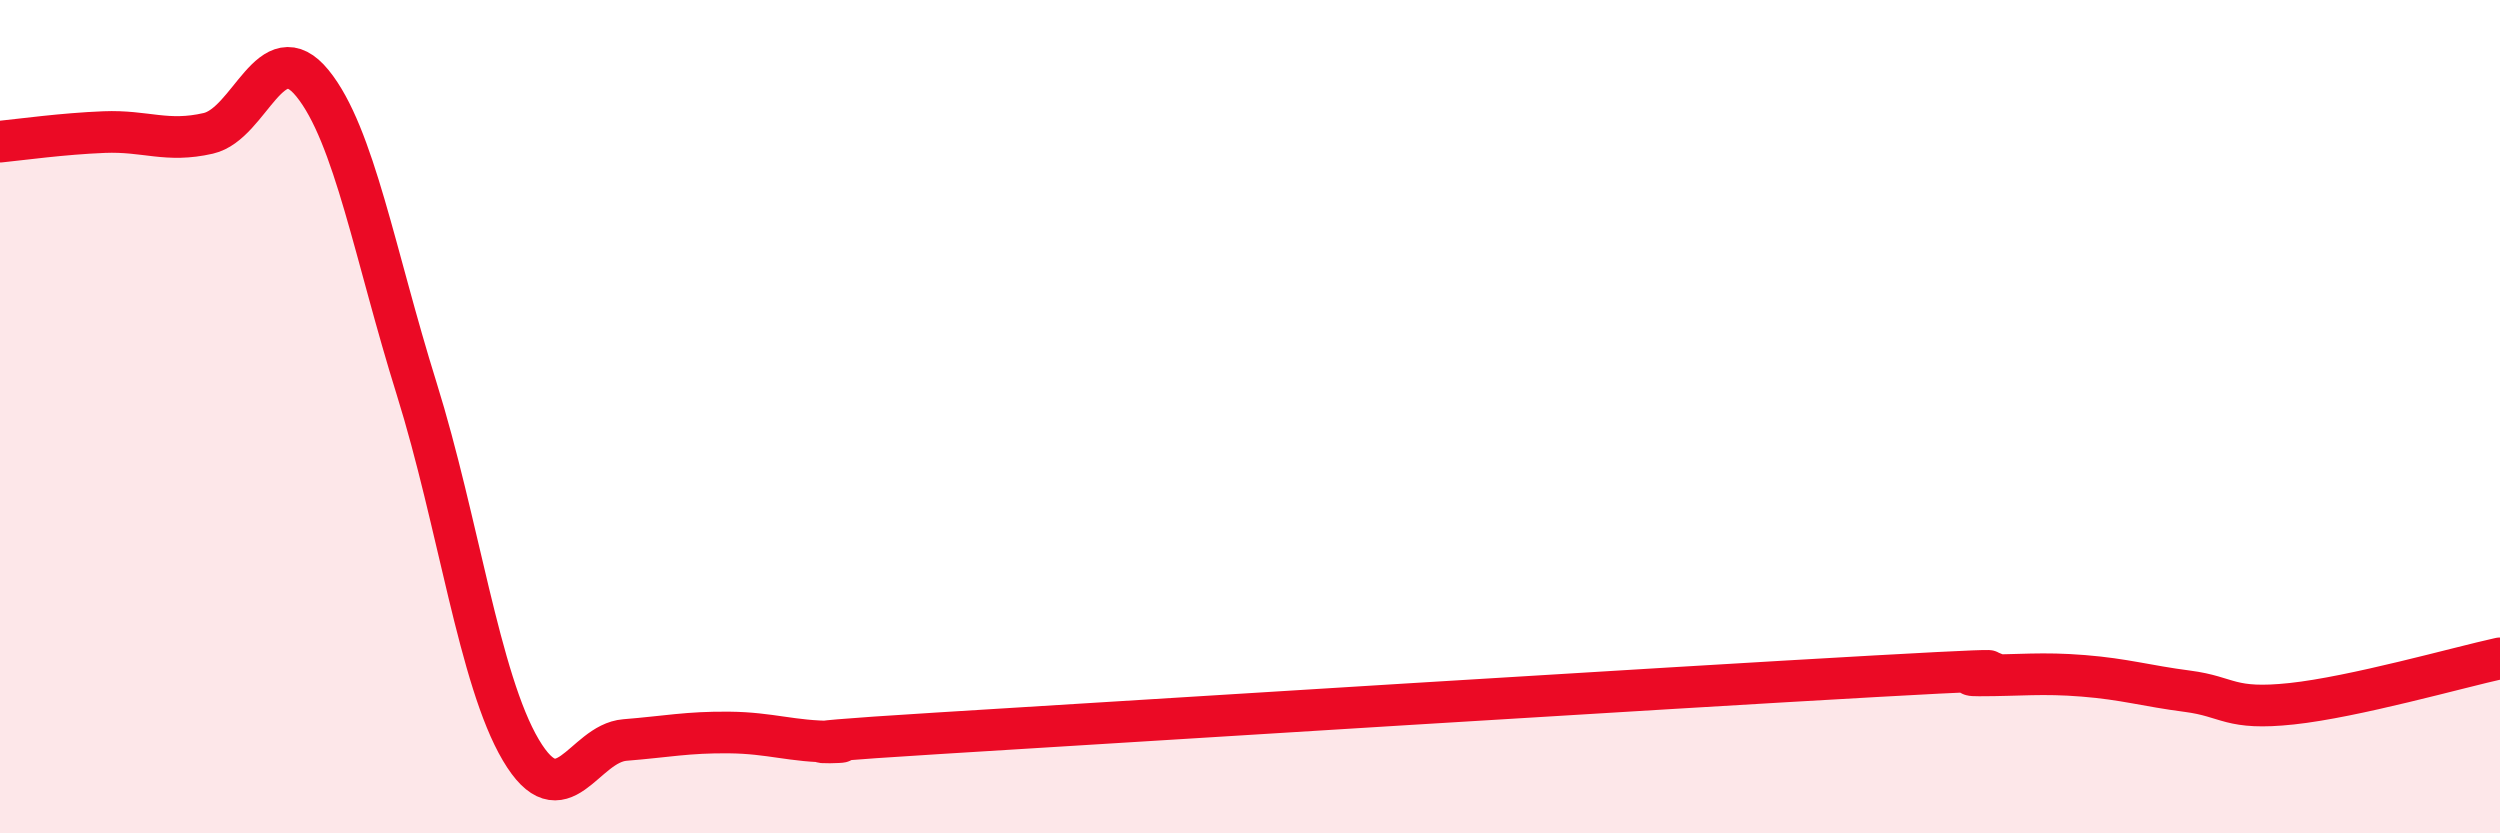
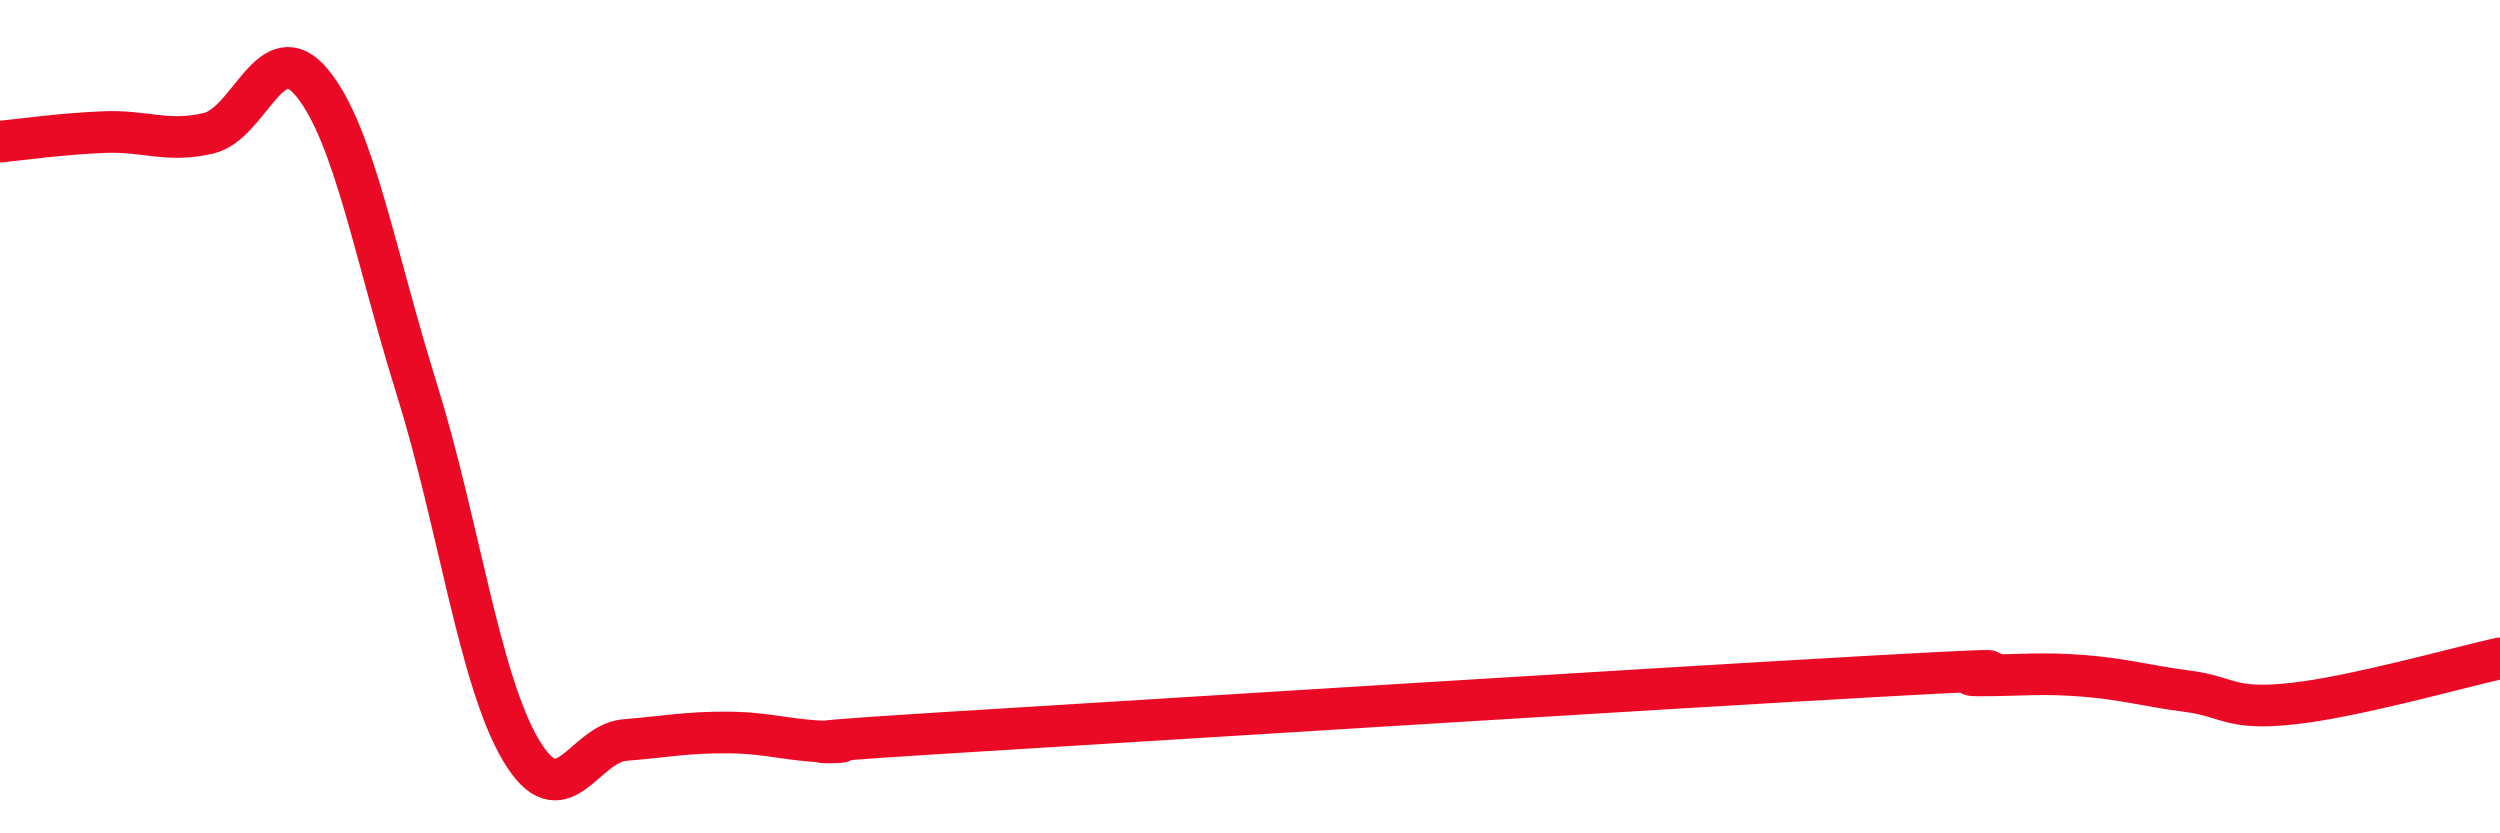
<svg xmlns="http://www.w3.org/2000/svg" width="60" height="20" viewBox="0 0 60 20">
-   <path d="M 0,3.4 C 0.5,3.35 1.5,3.21 2.5,3.17 C 3.5,3.13 4,3.43 5,3.2 C 6,2.97 6.5,0.77 7.5,2 C 8.5,3.23 9,6.13 10,9.33 C 11,12.53 11.5,16.31 12.5,18 C 13.5,19.69 14,17.84 15,17.76 C 16,17.68 16.5,17.57 17.5,17.58 C 18.5,17.59 19,17.8 20,17.8 C 21,17.8 17.5,17.91 22.5,17.6 C 27.5,17.29 40,16.51 45,16.23 C 50,15.95 46.5,16.21 47.5,16.21 C 48.5,16.21 49,16.14 50,16.22 C 51,16.3 51.5,16.46 52.5,16.59 C 53.5,16.72 53.5,17.05 55,16.89 C 56.5,16.73 59,16.02 60,15.8L60 20L0 20Z" fill="#EB0A25" opacity="0.1" stroke-linecap="round" stroke-linejoin="round" />
  <path d="M 0,3.4 C 0.5,3.35 1.5,3.21 2.5,3.17 C 3.5,3.13 4,3.43 5,3.2 C 6,2.97 6.5,0.77 7.5,2 C 8.5,3.23 9,6.13 10,9.33 C 11,12.53 11.5,16.31 12.5,18 C 13.5,19.69 14,17.84 15,17.76 C 16,17.68 16.5,17.57 17.5,17.58 C 18.5,17.59 19,17.8 20,17.8 C 21,17.8 17.5,17.91 22.5,17.6 C 27.5,17.29 40,16.51 45,16.23 C 50,15.95 46.5,16.21 47.5,16.21 C 48.5,16.21 49,16.14 50,16.22 C 51,16.3 51.5,16.46 52.5,16.59 C 53.5,16.72 53.5,17.05 55,16.89 C 56.5,16.73 59,16.02 60,15.8" stroke="#EB0A25" stroke-width="1" fill="none" stroke-linecap="round" stroke-linejoin="round" />
</svg>